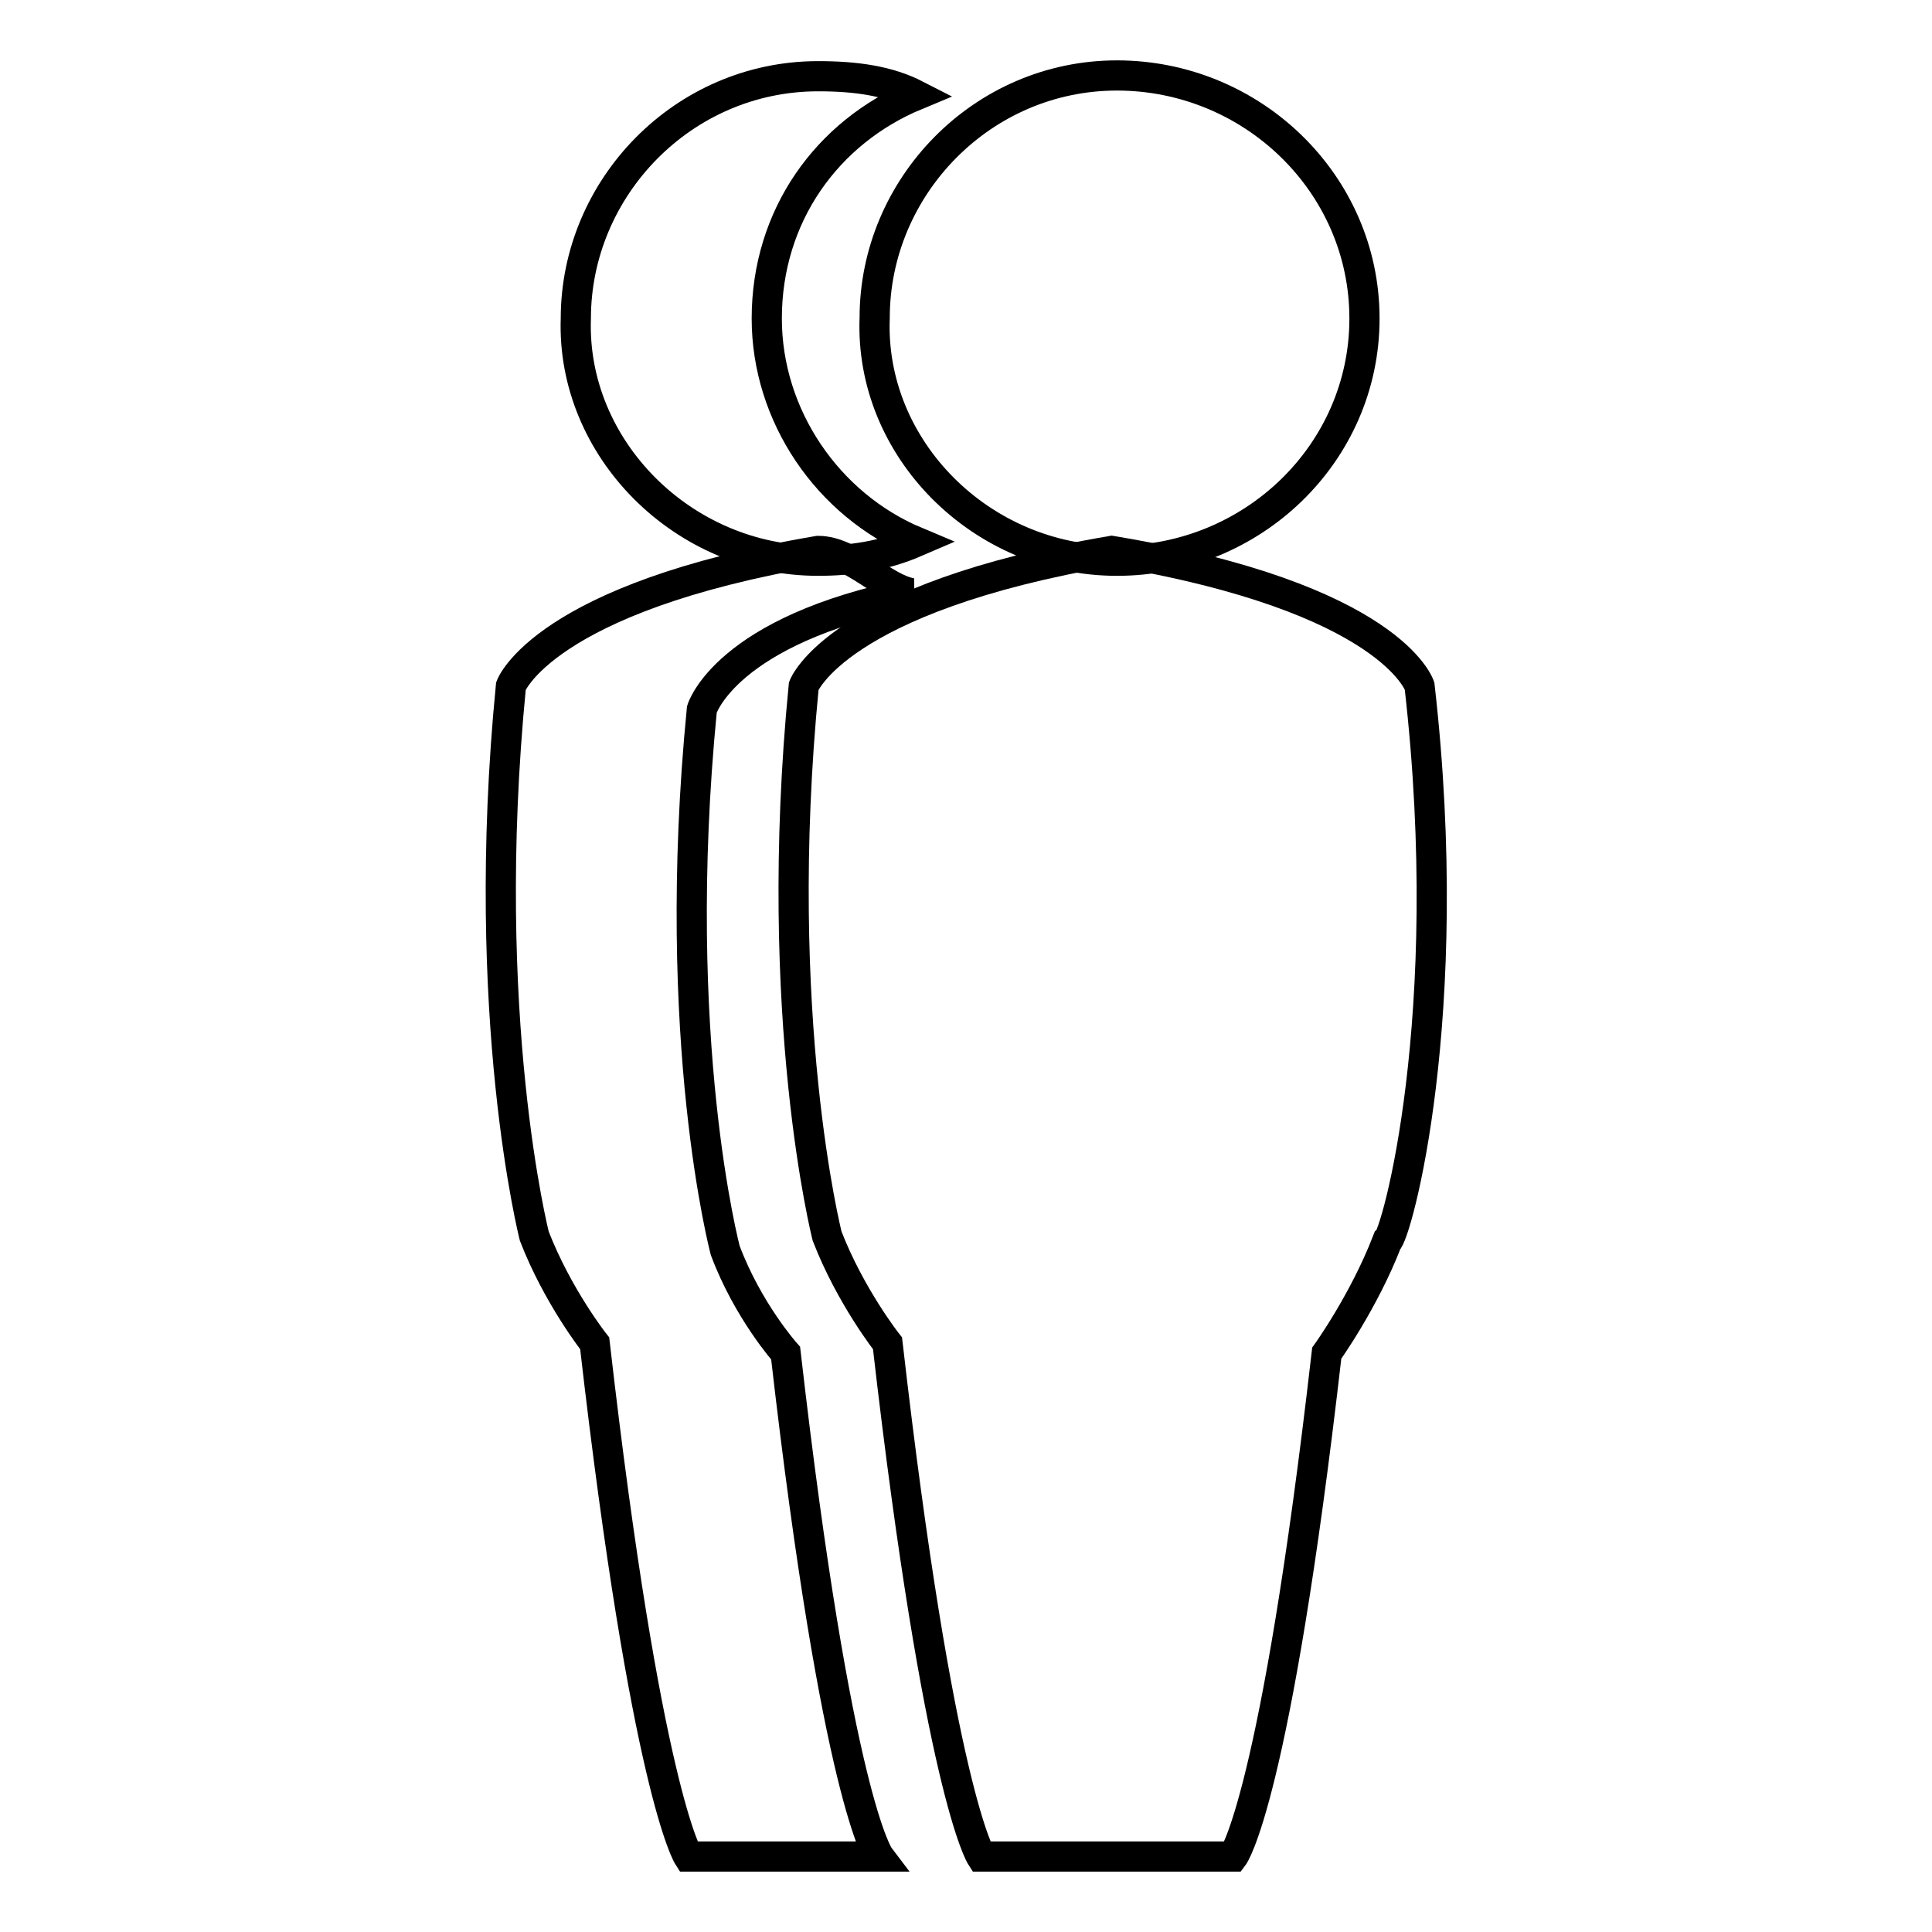
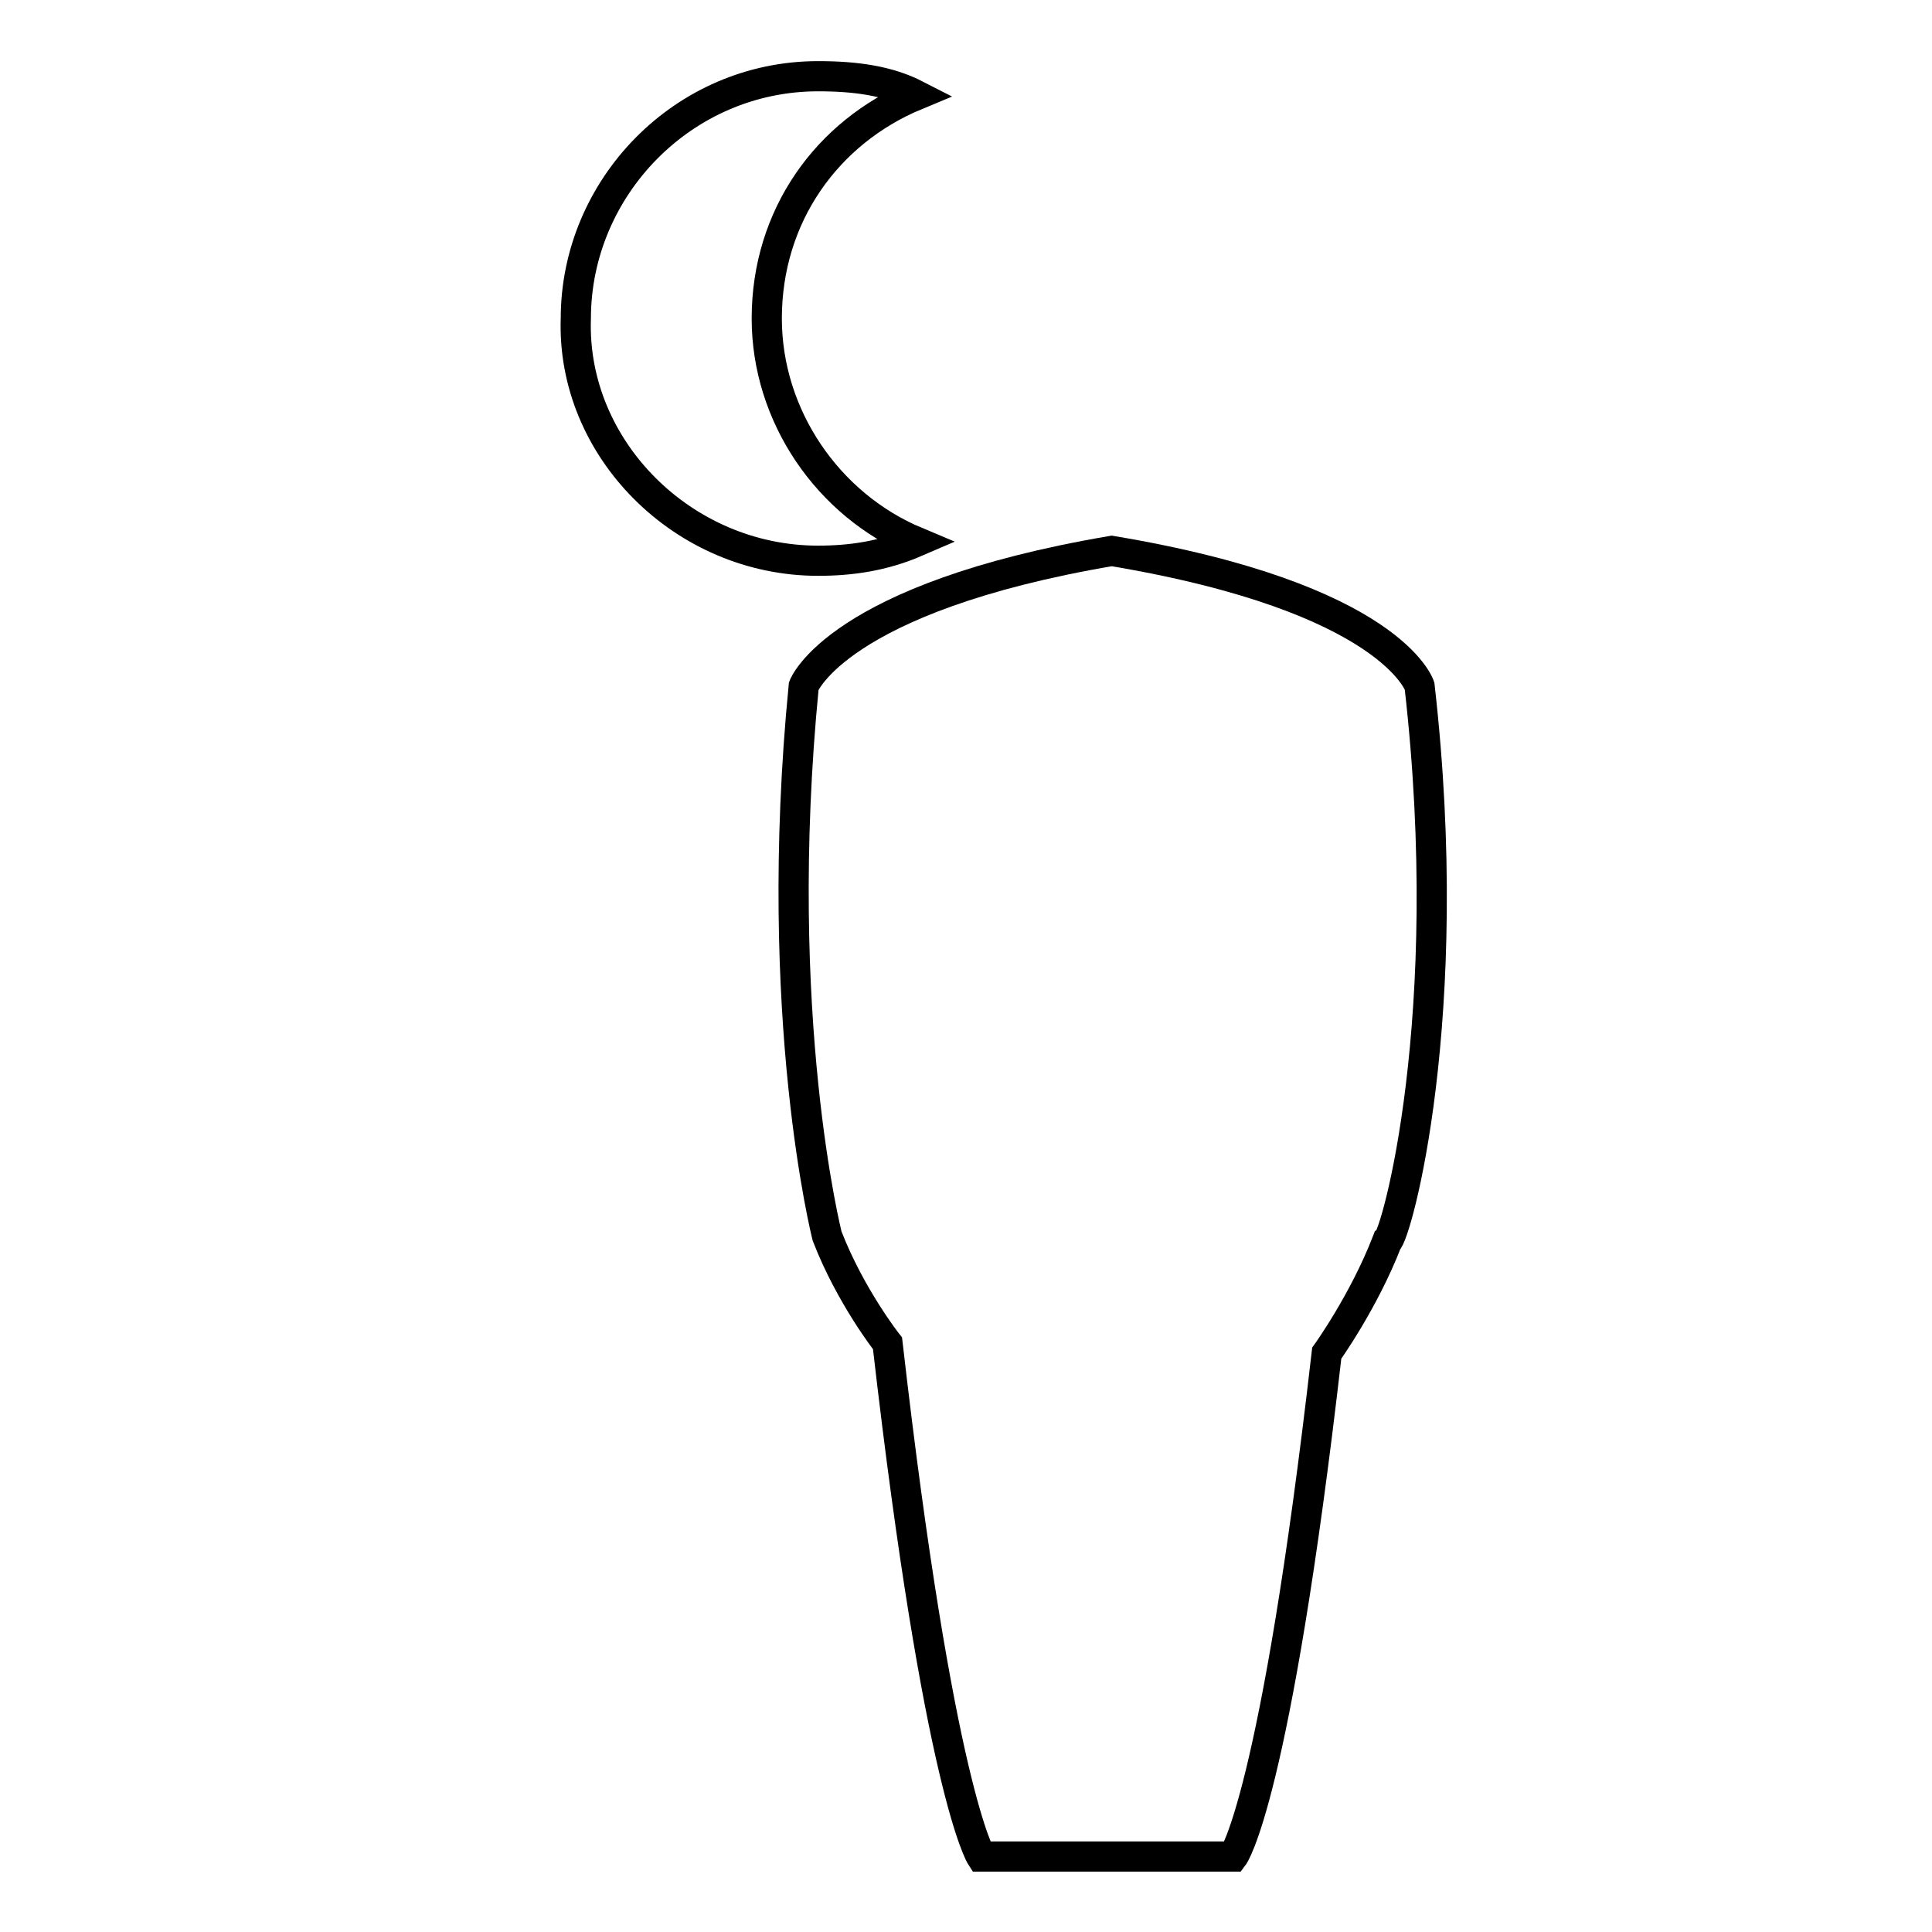
<svg xmlns="http://www.w3.org/2000/svg" version="1.1" x="0px" y="0px" viewBox="0 0 256 256" enable-background="new 0 0 256 256" xml:space="preserve">
  <g>
    <g>
-       <path stroke-width="4" fill-opacity="0" stroke="#000000" d="M96.1,165.7c0,0-7.4-27.8-3.1-71.7c0,0,3.1-10.5,27.8-15.4c-3.7-0.6-8-5.6-12.4-5.6l0,0C72,79.2,67.7,90.9,67.7,90.9c-4.3,43.9,3.1,72.9,3.1,72.9c3.1,8,8,14.2,8,14.2c6.8,59.3,12.4,68,12.4,68h16.7l0,0h8.6c0,0-5.6-7.4-12.4-66.7C104.1,179.3,99.1,173.7,96.1,165.7z" />
      <path stroke-width="4" fill-opacity="0" stroke="#000000" d="M108.4,74.3c4.3,0,8.6-0.6,13-2.5c-11.7-4.9-19.8-16.7-19.8-29.6c0-13.6,8-24.7,19.8-29.6c-3.7-1.9-8-2.5-13-2.5c-17.9,0-32.1,14.8-32.1,32.1C75.7,59.4,90.5,74.3,108.4,74.3z" />
      <path stroke-width="4" fill-opacity="0" stroke="#000000" d="M188.1,90.9c0,0-3.7-11.7-40.8-17.9l0,0c-36.4,6.2-40.8,17.9-40.8,17.9c-4.3,43.9,3.1,72.9,3.1,72.9c3.1,8,8,14.2,8,14.2c6.8,59.3,12.4,68,12.4,68h16.7l0,0h16.7c0,0,5.6-7.4,12.4-66.7c0,0,4.9-6.8,8-14.8C185,163.8,193.1,134.8,188.1,90.9z" />
-       <path stroke-width="4" fill-opacity="0" stroke="#000000" d="M148,74.3c17.9,0,32.8-14.2,32.8-32.1S165.9,10,148,10c-17.9,0-32.1,14.8-32.1,32.1C115.2,59.4,130,74.3,148,74.3z" />
    </g>
  </g>
</svg>